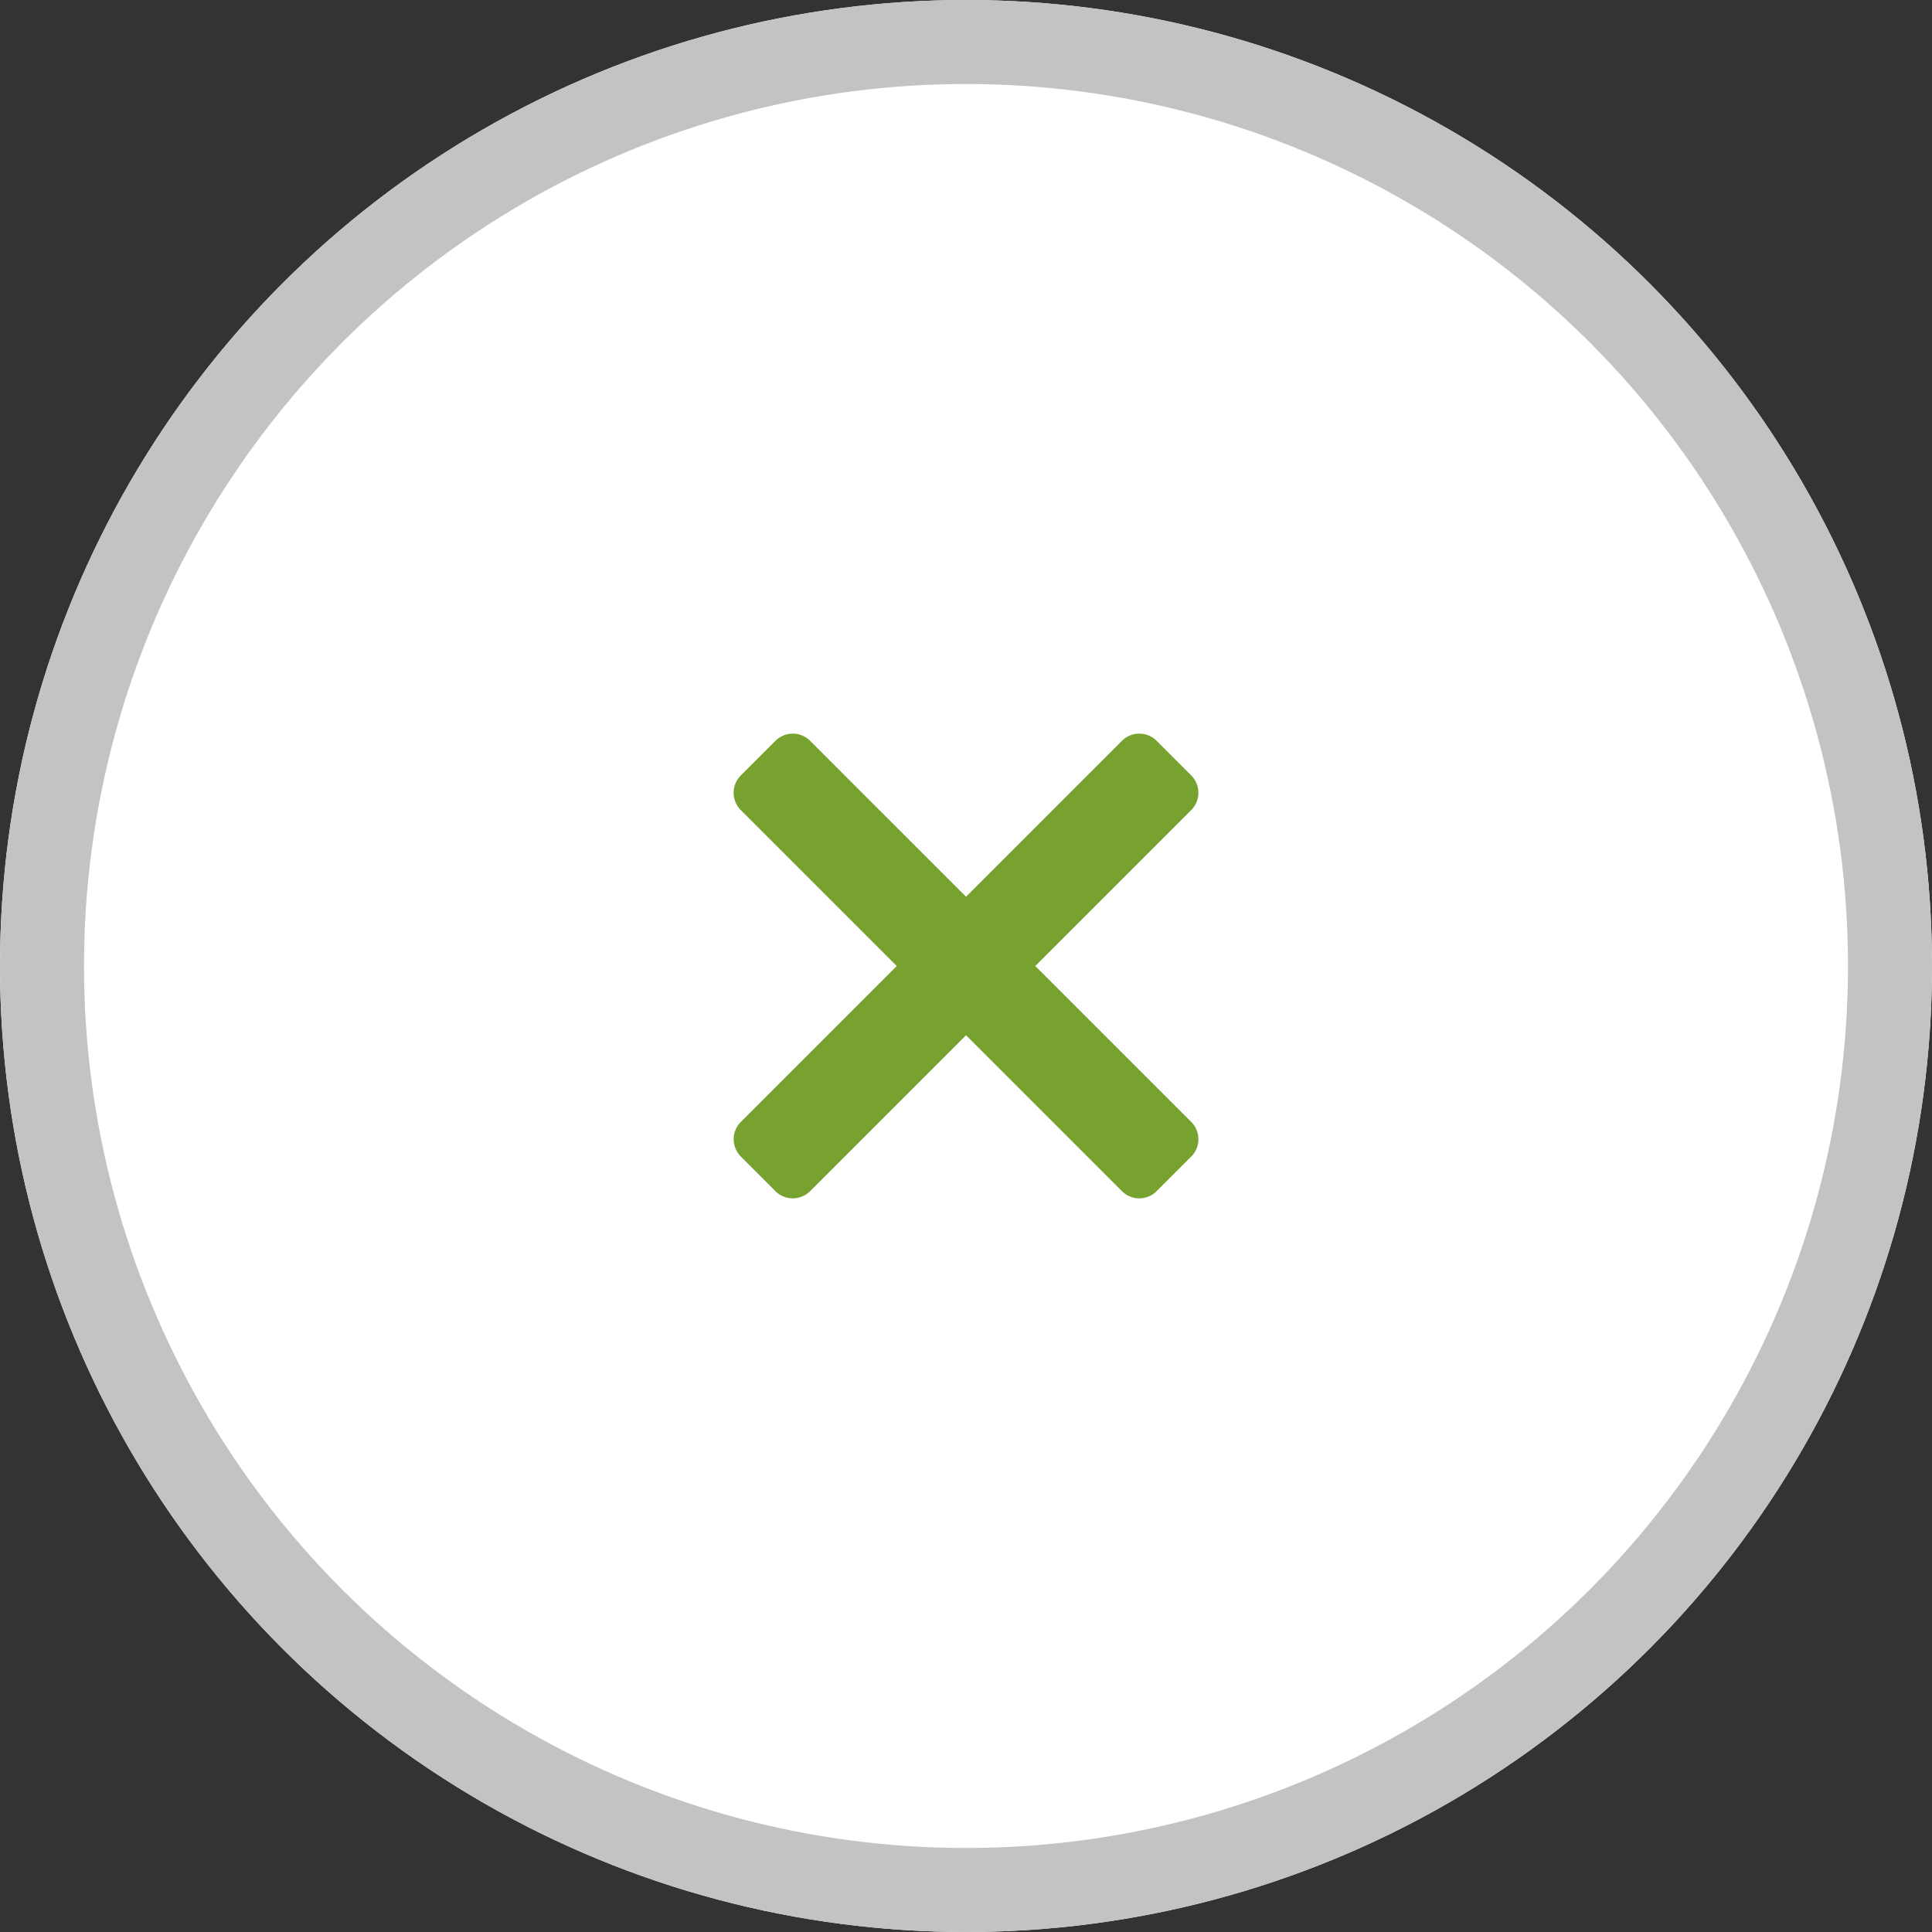
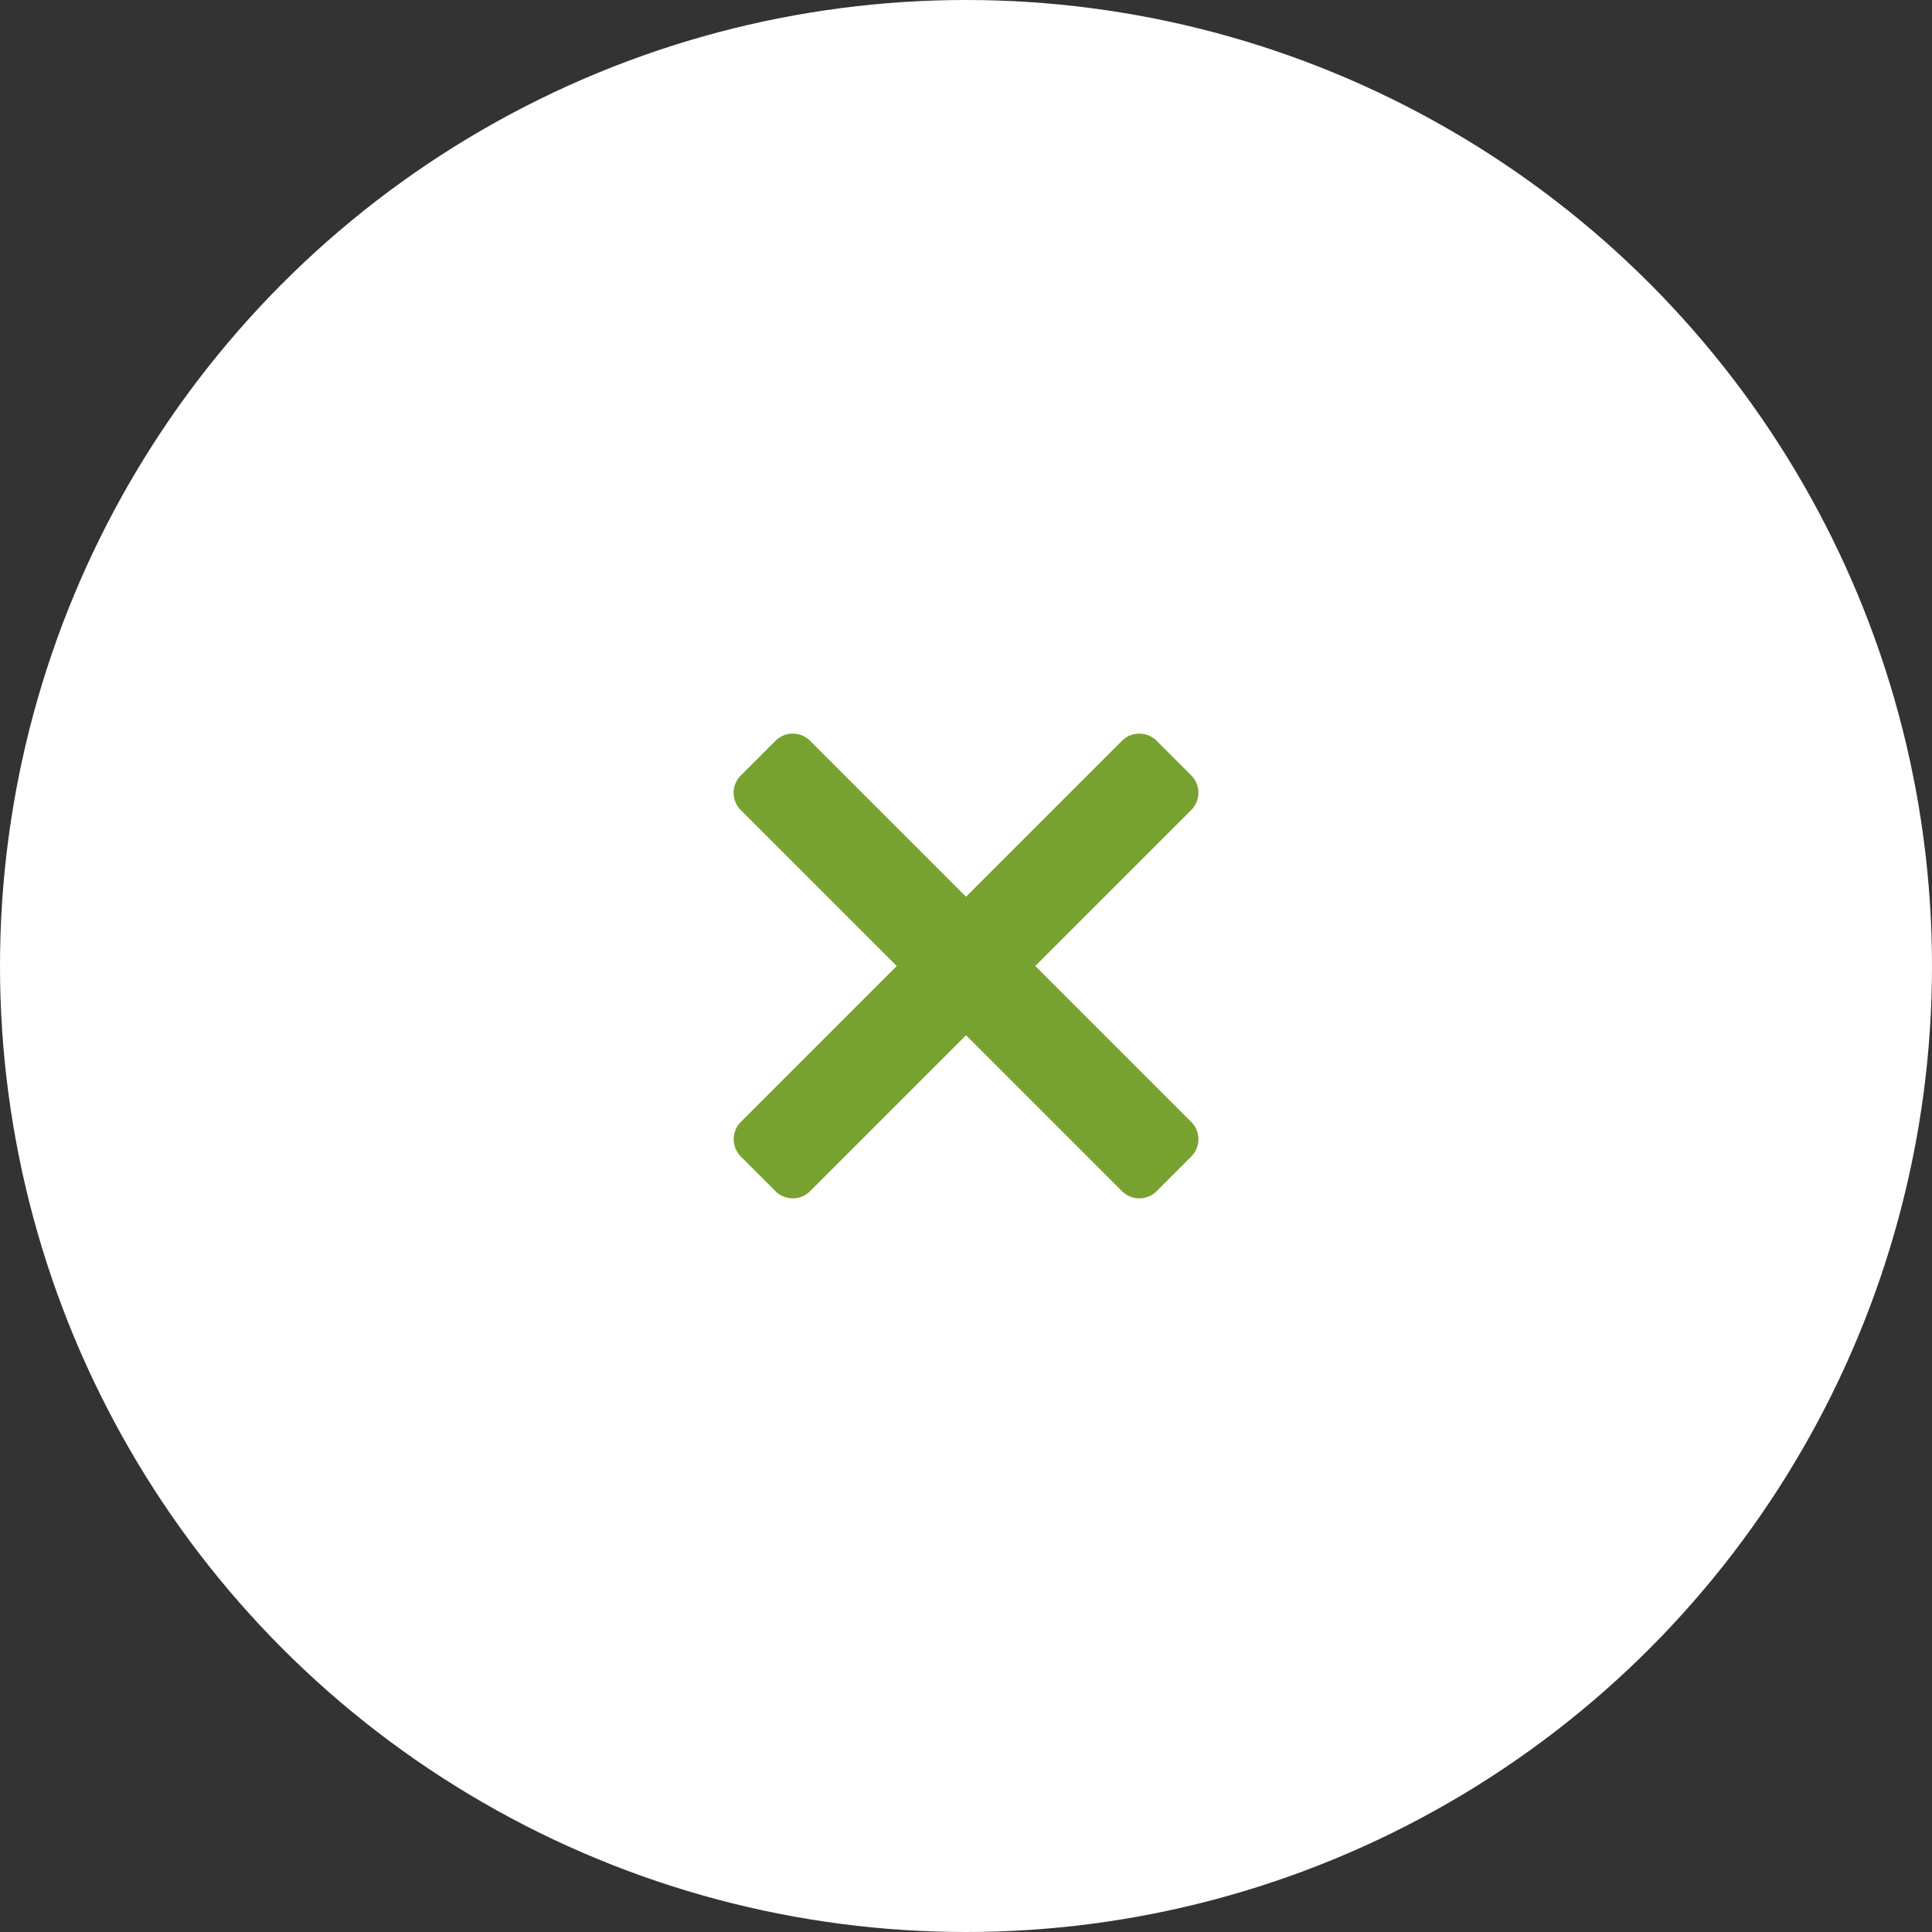
<svg xmlns="http://www.w3.org/2000/svg" width="23" height="23" viewBox="0 0 23 23">
  <rect x="0" y="0" width="23" height="23" fill="#333333" stroke="none" />
  <g id="Group_10689" data-name="Group 10689" transform="translate(-183 -947.298)">
    <g id="Ellipse_1" data-name="Ellipse 1" transform="translate(183 947.298)" fill="#fff" stroke="#c3c3c3" stroke-width="1">
      <circle cx="11.5" cy="11.5" r="11.5" stroke="none" />
-       <circle cx="11.5" cy="11.5" r="11" fill="none" />
    </g>
    <path id="plus" d="M6.708,66.917H4.083V64.292A.292.292,0,0,0,3.792,64H3.208a.292.292,0,0,0-.292.292v2.625H.292A.292.292,0,0,0,0,67.208v.583a.292.292,0,0,0,.292.292H2.917v2.625A.292.292,0,0,0,3.208,71h.583a.292.292,0,0,0,.292-.292V68.083H6.708A.292.292,0,0,0,7,67.792v-.583A.292.292,0,0,0,6.708,66.917Z" transform="translate(144.296 913.543) rotate(-45)" fill="#78a22f" />
  </g>
</svg>